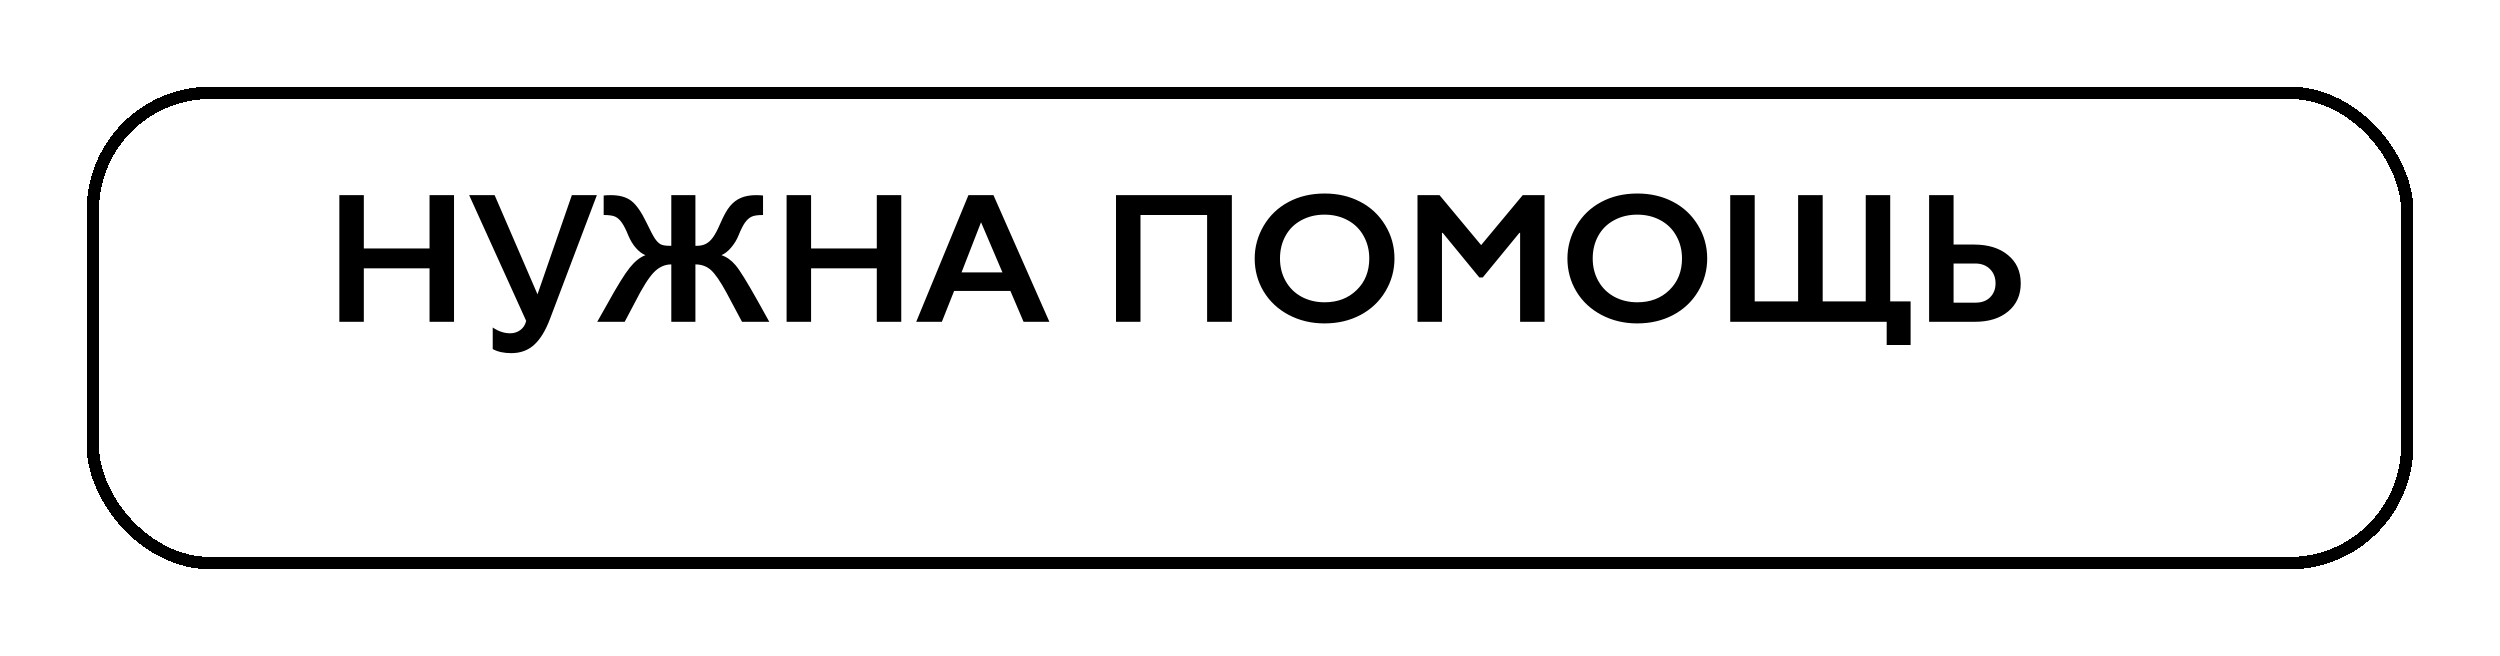
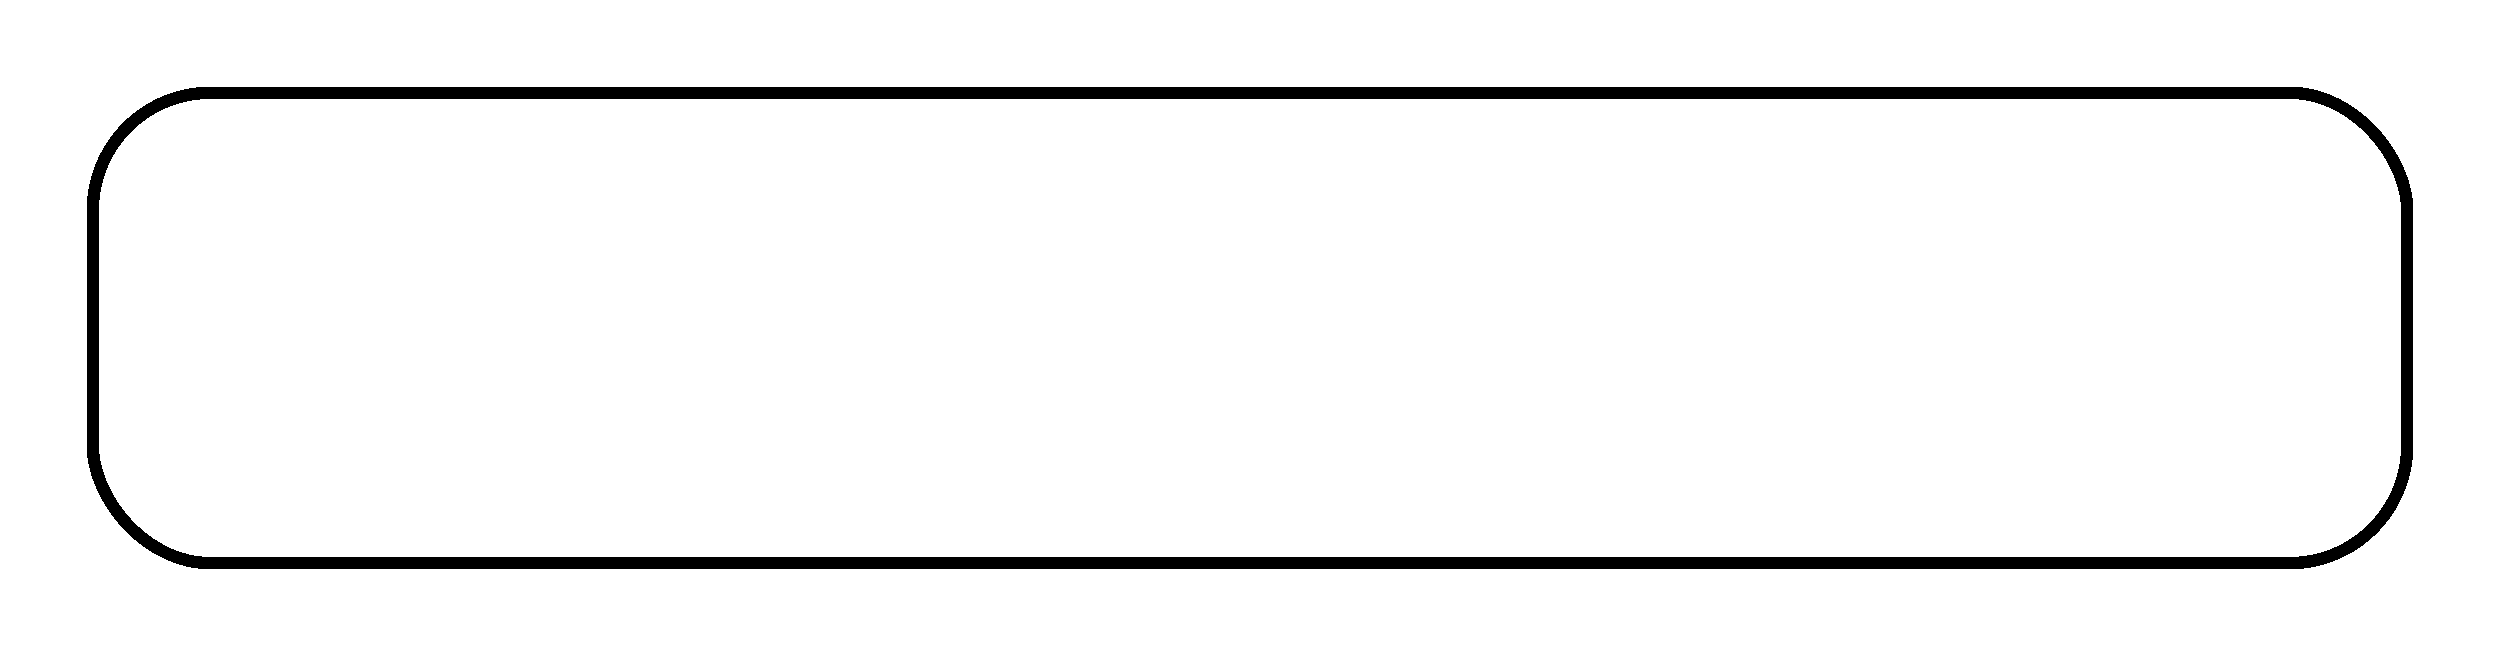
<svg xmlns="http://www.w3.org/2000/svg" width="202" height="53" viewBox="0 0 202 53" fill="none">
  <g filter="url(#filter0_d_2098_4)">
    <rect x="2.5" y="2.5" width="187" height="38" rx="9.5" stroke="black" shape-rendering="crispEdges" />
  </g>
-   <path d="M29.397 15.768V20.075H34.707V15.768H36.685V26H34.707V21.679H29.397V26H27.419V15.768H29.397ZM39.966 15.768L43.43 23.781L46.206 15.768H48.227L44.448 25.744C44.092 26.696 43.665 27.399 43.166 27.853C42.673 28.307 42.056 28.534 41.313 28.534C40.708 28.534 40.208 28.424 39.812 28.205V26.461C40.271 26.774 40.742 26.93 41.226 26.93C41.533 26.93 41.807 26.842 42.046 26.666C42.285 26.491 42.441 26.244 42.515 25.927L37.908 15.768H39.966ZM48.777 15.797C48.928 15.778 49.119 15.768 49.348 15.768C50.061 15.768 50.618 15.924 51.018 16.237C51.423 16.549 51.838 17.15 52.263 18.039C52.551 18.644 52.771 19.059 52.922 19.284C53.074 19.503 53.225 19.655 53.377 19.738C53.533 19.821 53.787 19.862 54.138 19.862H54.241V15.768H56.189V19.862H56.291C56.58 19.862 56.829 19.809 57.039 19.701C57.248 19.589 57.437 19.418 57.602 19.189C57.773 18.959 57.974 18.581 58.203 18.053C58.472 17.428 58.73 16.964 58.98 16.662C59.233 16.354 59.529 16.129 59.866 15.988C60.208 15.841 60.613 15.768 61.081 15.768C61.311 15.768 61.502 15.778 61.653 15.797V17.372C61.209 17.372 60.894 17.421 60.708 17.519C60.523 17.611 60.349 17.77 60.188 17.995C60.032 18.219 59.863 18.554 59.683 18.998C59.541 19.359 59.341 19.691 59.082 19.994C58.828 20.297 58.565 20.504 58.291 20.617C58.716 20.758 59.097 21.029 59.434 21.43C59.77 21.825 60.366 22.787 61.221 24.315L62.158 26H59.954L58.709 23.664C58.21 22.746 57.791 22.133 57.449 21.825C57.107 21.518 56.687 21.364 56.189 21.364V26H54.241V21.364C53.718 21.364 53.249 21.576 52.834 22.001C52.419 22.426 51.907 23.241 51.296 24.447L50.476 26H48.257L49.048 24.601C49.858 23.131 50.469 22.143 50.879 21.635C51.289 21.122 51.714 20.783 52.153 20.617C51.89 20.514 51.633 20.321 51.384 20.038C51.135 19.755 50.928 19.413 50.762 19.013C50.586 18.573 50.417 18.239 50.256 18.009C50.1 17.78 49.927 17.616 49.736 17.519C49.546 17.421 49.226 17.372 48.777 17.372V15.797ZM65.535 15.768V20.075H70.845V15.768H72.822V26H70.845V21.679H65.535V26H63.557V15.768H65.535ZM80.271 15.768L84.79 26H82.703L81.641 23.51H77.092L76.103 26H74.031L78.249 15.768H80.271ZM77.693 22.008H80.996L79.268 17.958L77.693 22.008ZM99.534 15.768V26H97.534V17.372H92.151V26H90.173V15.768H99.534ZM107.034 15.636C108.093 15.636 109.045 15.856 109.89 16.295C110.74 16.73 111.416 17.36 111.919 18.185C112.422 19.005 112.673 19.906 112.673 20.888C112.673 21.845 112.427 22.733 111.934 23.554C111.445 24.369 110.771 25.004 109.912 25.458C109.058 25.907 108.093 26.132 107.019 26.132C105.959 26.132 104.995 25.902 104.126 25.443C103.262 24.984 102.588 24.355 102.104 23.554C101.621 22.748 101.379 21.859 101.379 20.888C101.379 19.95 101.621 19.069 102.104 18.244C102.588 17.419 103.254 16.779 104.104 16.325C104.954 15.866 105.93 15.636 107.034 15.636ZM103.423 20.888C103.423 21.566 103.577 22.177 103.884 22.719C104.192 23.261 104.619 23.681 105.166 23.979C105.718 24.276 106.34 24.425 107.034 24.425C108.083 24.425 108.945 24.096 109.619 23.436C110.298 22.777 110.637 21.928 110.637 20.888C110.637 20.209 110.483 19.599 110.176 19.057C109.873 18.51 109.443 18.087 108.887 17.79C108.335 17.492 107.712 17.343 107.019 17.343C106.326 17.343 105.701 17.494 105.144 17.797C104.592 18.095 104.167 18.515 103.87 19.057C103.572 19.594 103.423 20.204 103.423 20.888ZM116.313 15.768L119.675 19.804L123.037 15.768H124.802V26H122.825V18.815H122.766L119.807 22.419H119.529L116.57 18.815H116.511V26H114.534V15.768H116.313ZM132.302 15.636C133.362 15.636 134.314 15.856 135.159 16.295C136.008 16.73 136.685 17.36 137.188 18.185C137.69 19.005 137.942 19.906 137.942 20.888C137.942 21.845 137.695 22.733 137.202 23.554C136.714 24.369 136.04 25.004 135.181 25.458C134.326 25.907 133.362 26.132 132.288 26.132C131.228 26.132 130.264 25.902 129.395 25.443C128.53 24.984 127.856 24.355 127.373 23.554C126.89 22.748 126.648 21.859 126.648 20.888C126.648 19.95 126.89 19.069 127.373 18.244C127.856 17.419 128.523 16.779 129.373 16.325C130.222 15.866 131.199 15.636 132.302 15.636ZM128.691 20.888C128.691 21.566 128.845 22.177 129.153 22.719C129.46 23.261 129.888 23.681 130.435 23.979C130.986 24.276 131.609 24.425 132.302 24.425C133.352 24.425 134.214 24.096 134.888 23.436C135.566 22.777 135.906 21.928 135.906 20.888C135.906 20.209 135.752 19.599 135.444 19.057C135.142 18.51 134.712 18.087 134.155 17.79C133.604 17.492 132.981 17.343 132.288 17.343C131.594 17.343 130.969 17.494 130.413 17.797C129.861 18.095 129.436 18.515 129.138 19.057C128.84 19.594 128.691 20.204 128.691 20.888ZM141.78 15.768V24.352H145.288V15.768H147.273V24.352H150.752V15.768H152.729V24.352H154.377V27.875H152.444V26H139.802V15.768H141.78ZM157.849 15.768V19.76H159.497C160.645 19.76 161.56 20.043 162.244 20.609C162.932 21.171 163.276 21.933 163.276 22.895C163.276 23.842 162.939 24.596 162.266 25.158C161.597 25.719 160.706 26 159.592 26H155.872V15.768H157.849ZM159.622 24.455C160.12 24.455 160.513 24.311 160.801 24.023C161.094 23.73 161.24 23.354 161.24 22.895C161.24 22.421 161.089 22.035 160.786 21.737C160.488 21.439 160.09 21.291 159.592 21.291H157.849V24.455H159.622Z" fill="black" />
  <defs>
    <filter id="filter0_d_2098_4" x="0" y="0" width="202" height="53" filterUnits="userSpaceOnUse" color-interpolation-filters="sRGB">
      <feFlood flood-opacity="0" result="BackgroundImageFix" />
      <feColorMatrix in="SourceAlpha" type="matrix" values="0 0 0 0 0 0 0 0 0 0 0 0 0 0 0 0 0 0 127 0" result="hardAlpha" />
      <feOffset dx="5" dy="5" />
      <feGaussianBlur stdDeviation="3.5" />
      <feComposite in2="hardAlpha" operator="out" />
      <feColorMatrix type="matrix" values="0 0 0 0 0 0 0 0 0 0 0 0 0 0 0 0 0 0 0.25 0" />
      <feBlend mode="normal" in2="BackgroundImageFix" result="effect1_dropShadow_2098_4" />
      <feBlend mode="normal" in="SourceGraphic" in2="effect1_dropShadow_2098_4" result="shape" />
    </filter>
  </defs>
</svg>